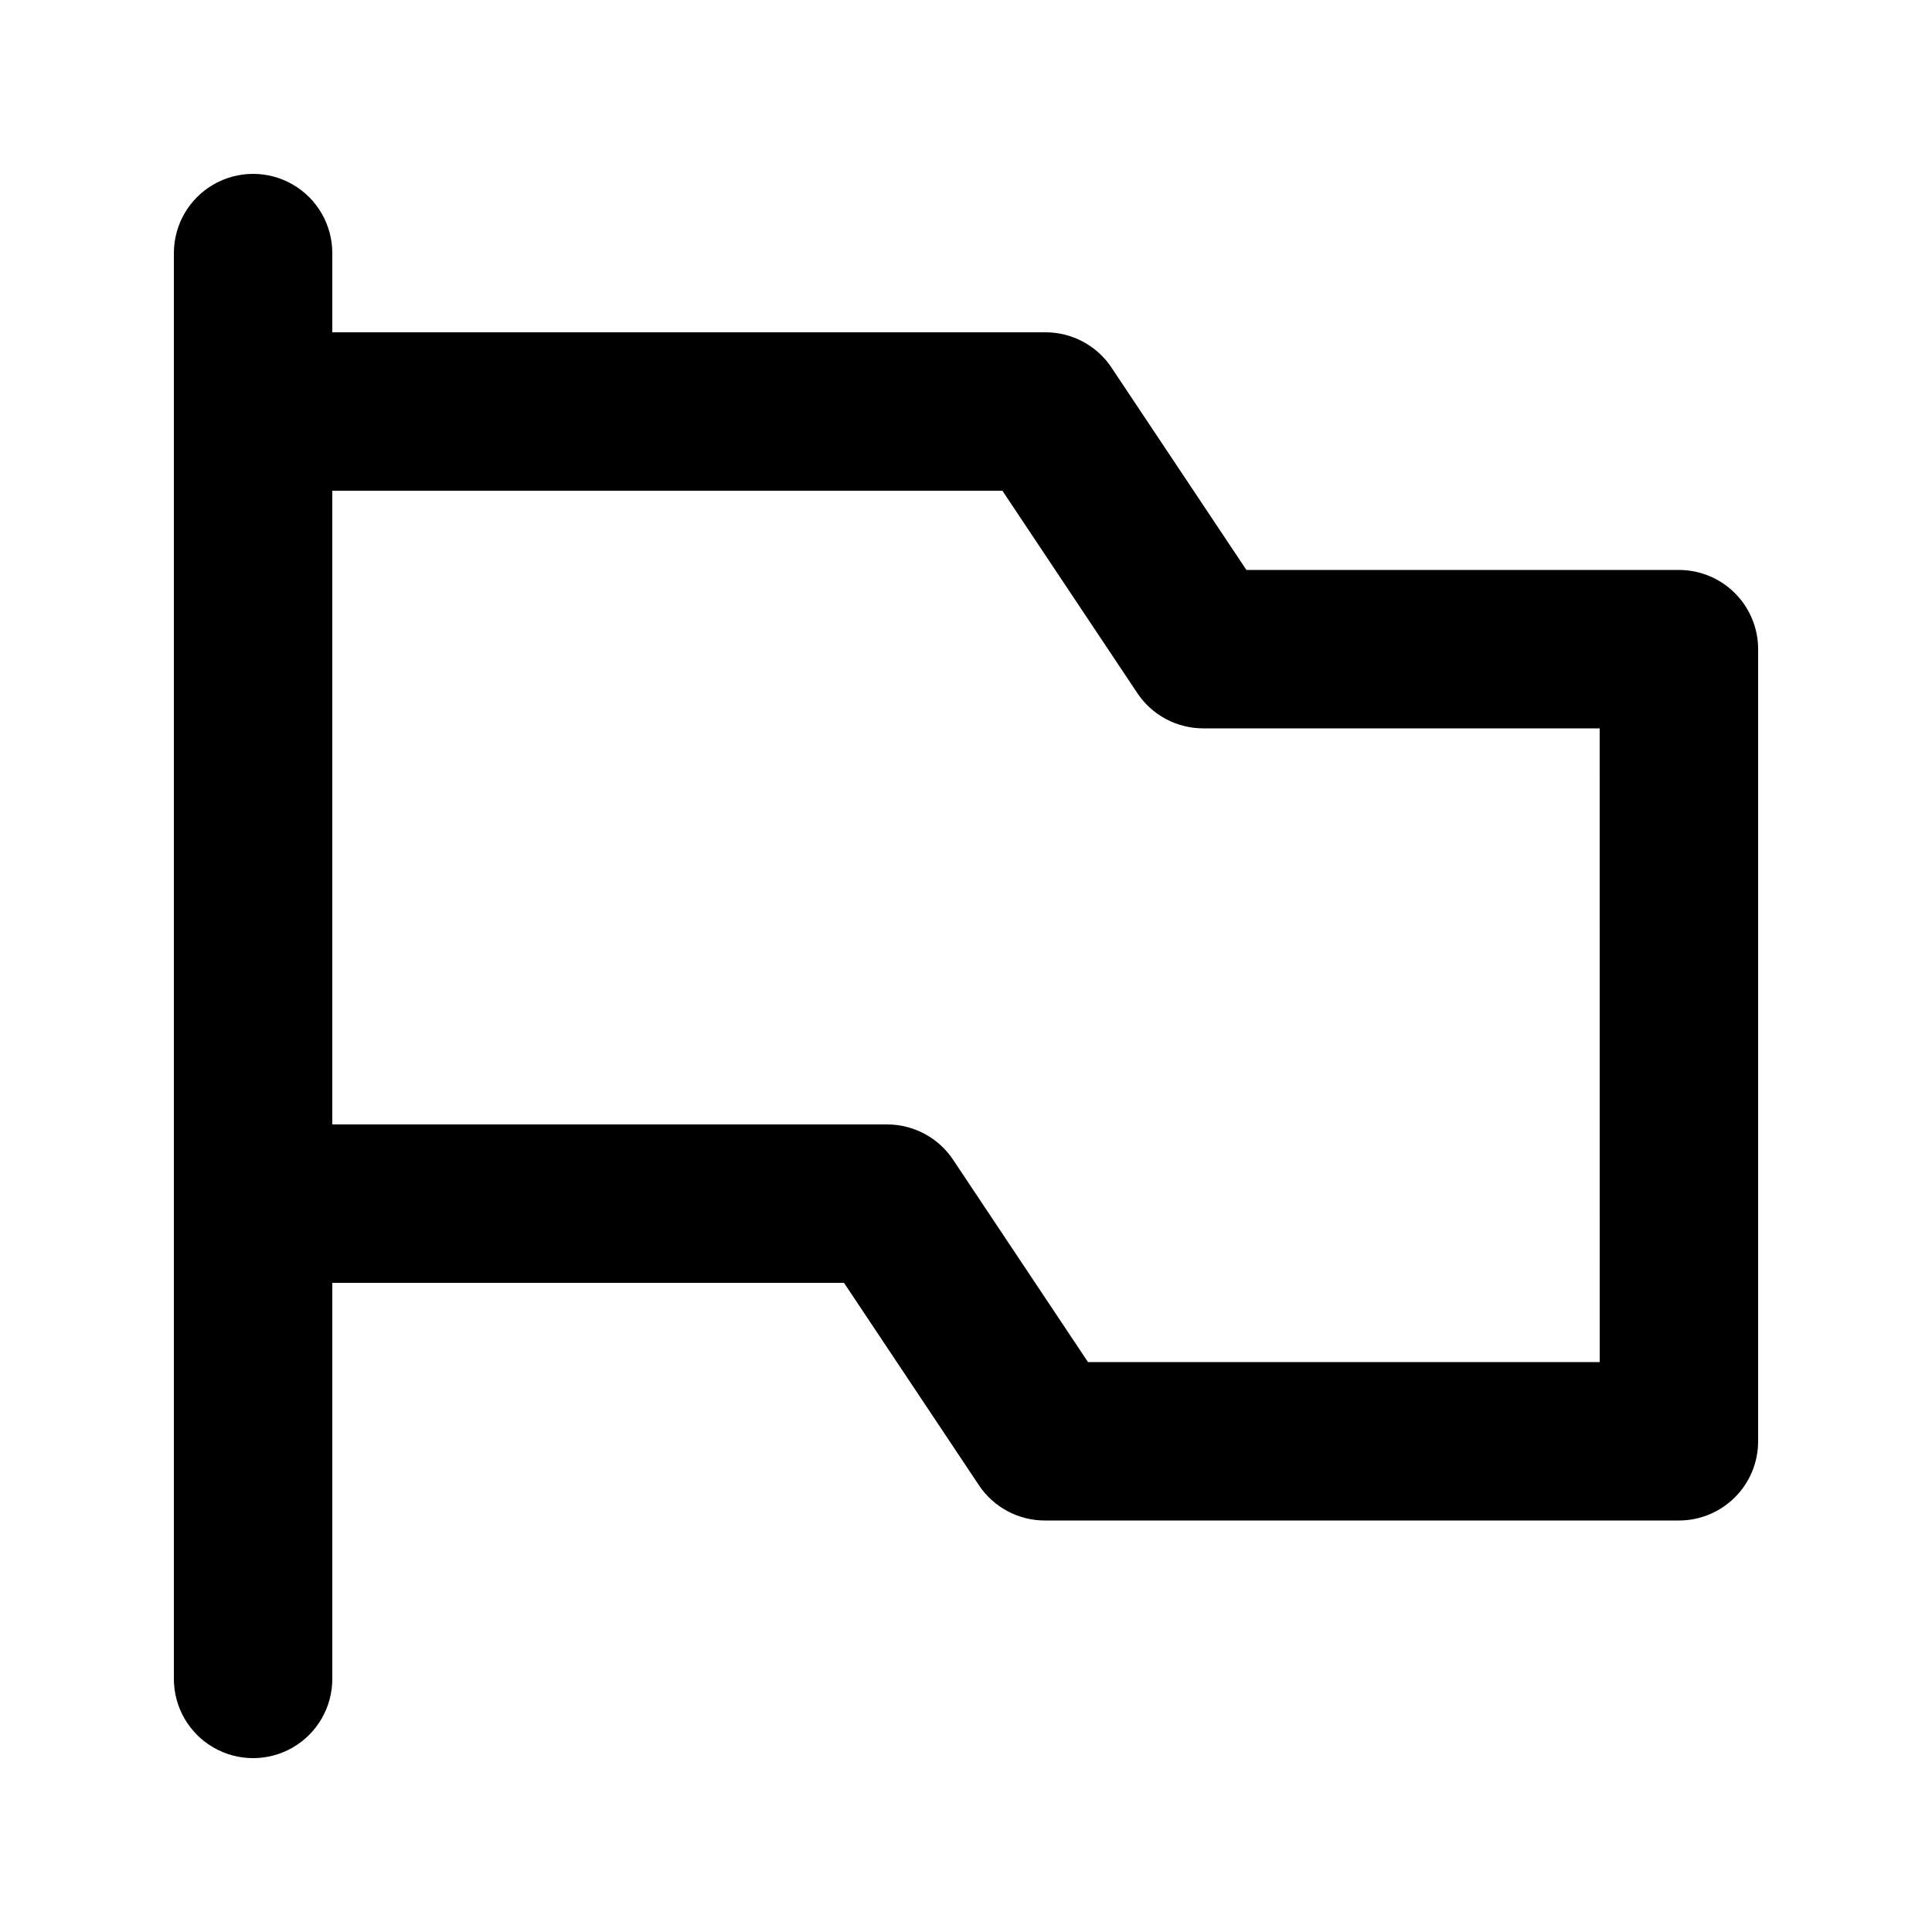
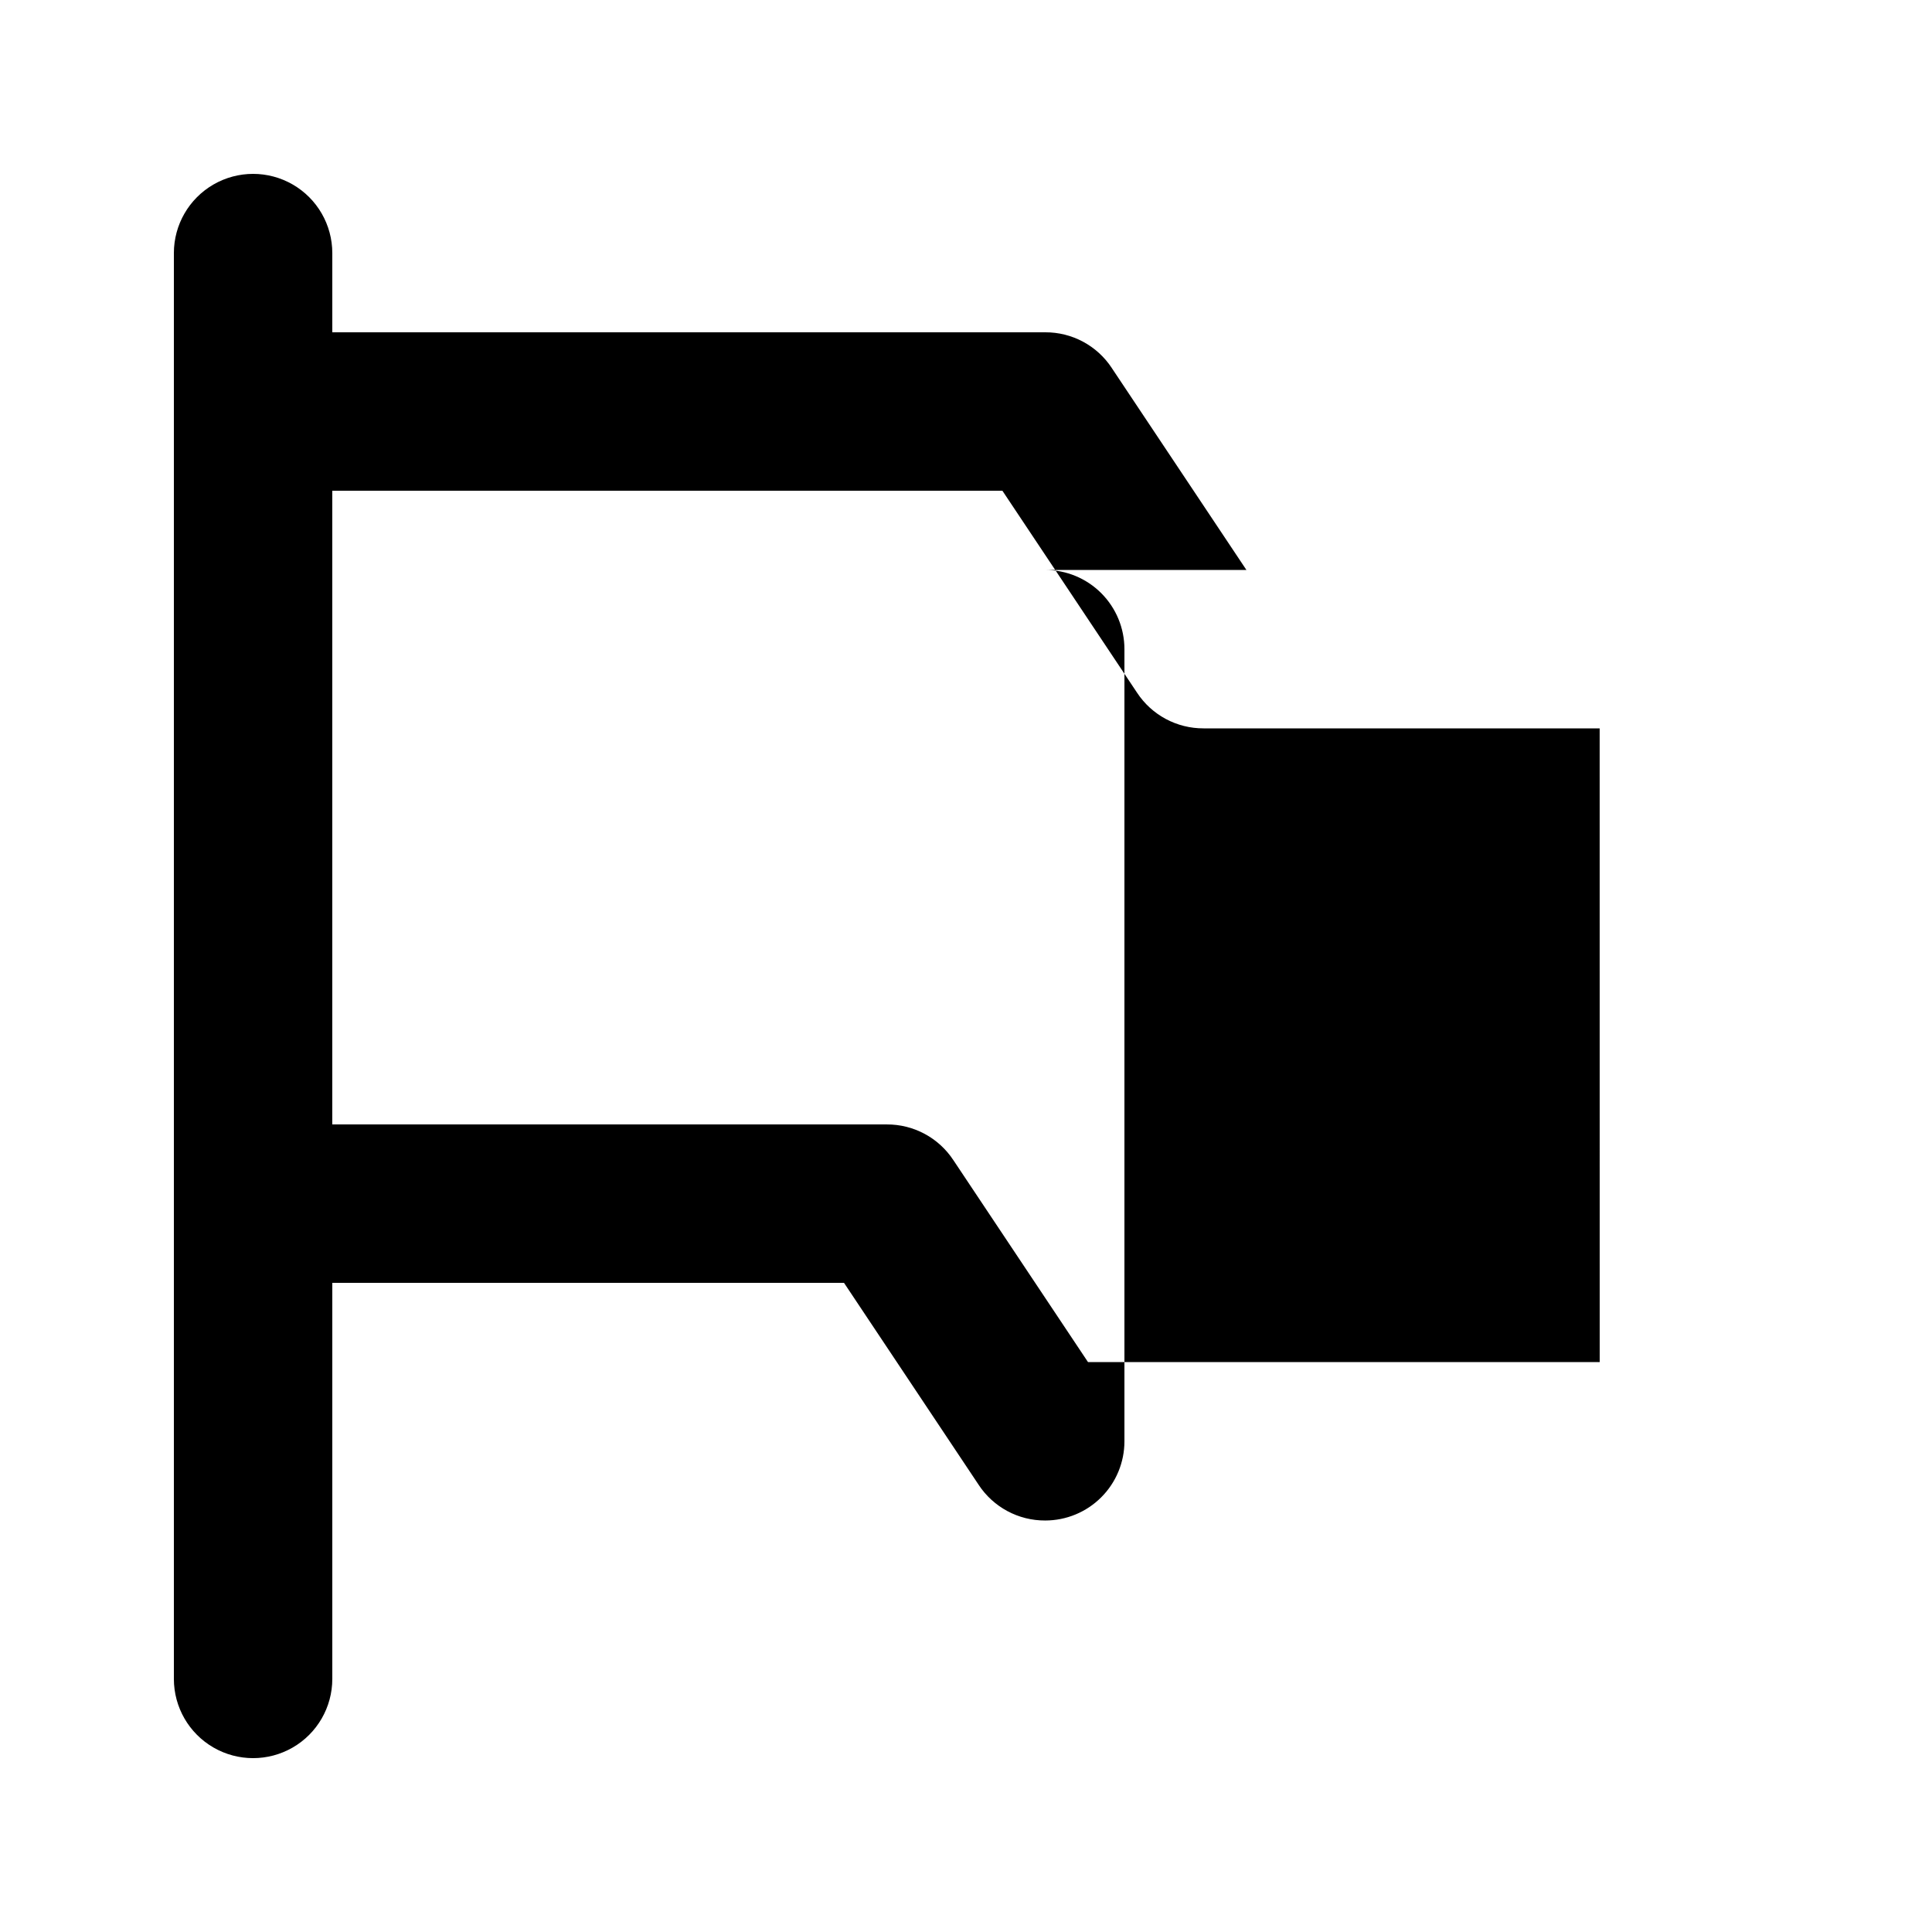
<svg xmlns="http://www.w3.org/2000/svg" fill="#000000" width="800px" height="800px" version="1.1" viewBox="144 144 512 512">
-   <path d="m588.93 295.04h-114.62l-35.688-53.531h0.004c-3.902-5.926-10.539-9.48-17.633-9.445h-188.93v-20.992c0-7.5-4-14.43-10.496-18.18s-14.496-3.75-20.992 0c-6.496 3.75-10.496 10.68-10.496 18.18v377.86c0 7.5 4 14.43 10.496 18.18 6.496 3.75 14.496 3.75 20.992 0s10.496-10.68 10.496-18.18v-104.96h135.61l35.688 53.531h-0.004c3.906 5.926 10.539 9.48 17.637 9.445h167.94-0.004c5.57 0 10.906-2.211 14.844-6.148 3.938-3.934 6.148-9.273 6.148-14.844v-209.92c0-5.57-2.211-10.906-6.148-14.844s-9.273-6.148-14.844-6.148zm-20.992 209.92h-135.61l-35.688-53.531v0.004c-3.902-5.926-10.539-9.48-17.633-9.445h-146.95v-167.94h177.59l35.688 53.531-0.004-0.004c3.906 5.93 10.539 9.48 17.637 9.449h104.96z" />
+   <path d="m588.93 295.04h-114.62l-35.688-53.531h0.004c-3.902-5.926-10.539-9.48-17.633-9.445h-188.93v-20.992c0-7.5-4-14.43-10.496-18.18s-14.496-3.75-20.992 0c-6.496 3.75-10.496 10.68-10.496 18.18v377.86c0 7.5 4 14.43 10.496 18.18 6.496 3.75 14.496 3.75 20.992 0s10.496-10.68 10.496-18.18v-104.96h135.61l35.688 53.531h-0.004c3.906 5.926 10.539 9.48 17.637 9.445c5.57 0 10.906-2.211 14.844-6.148 3.938-3.934 6.148-9.273 6.148-14.844v-209.92c0-5.57-2.211-10.906-6.148-14.844s-9.273-6.148-14.844-6.148zm-20.992 209.92h-135.61l-35.688-53.531v0.004c-3.902-5.926-10.539-9.48-17.633-9.445h-146.95v-167.94h177.59l35.688 53.531-0.004-0.004c3.906 5.93 10.539 9.48 17.637 9.449h104.96z" />
</svg>